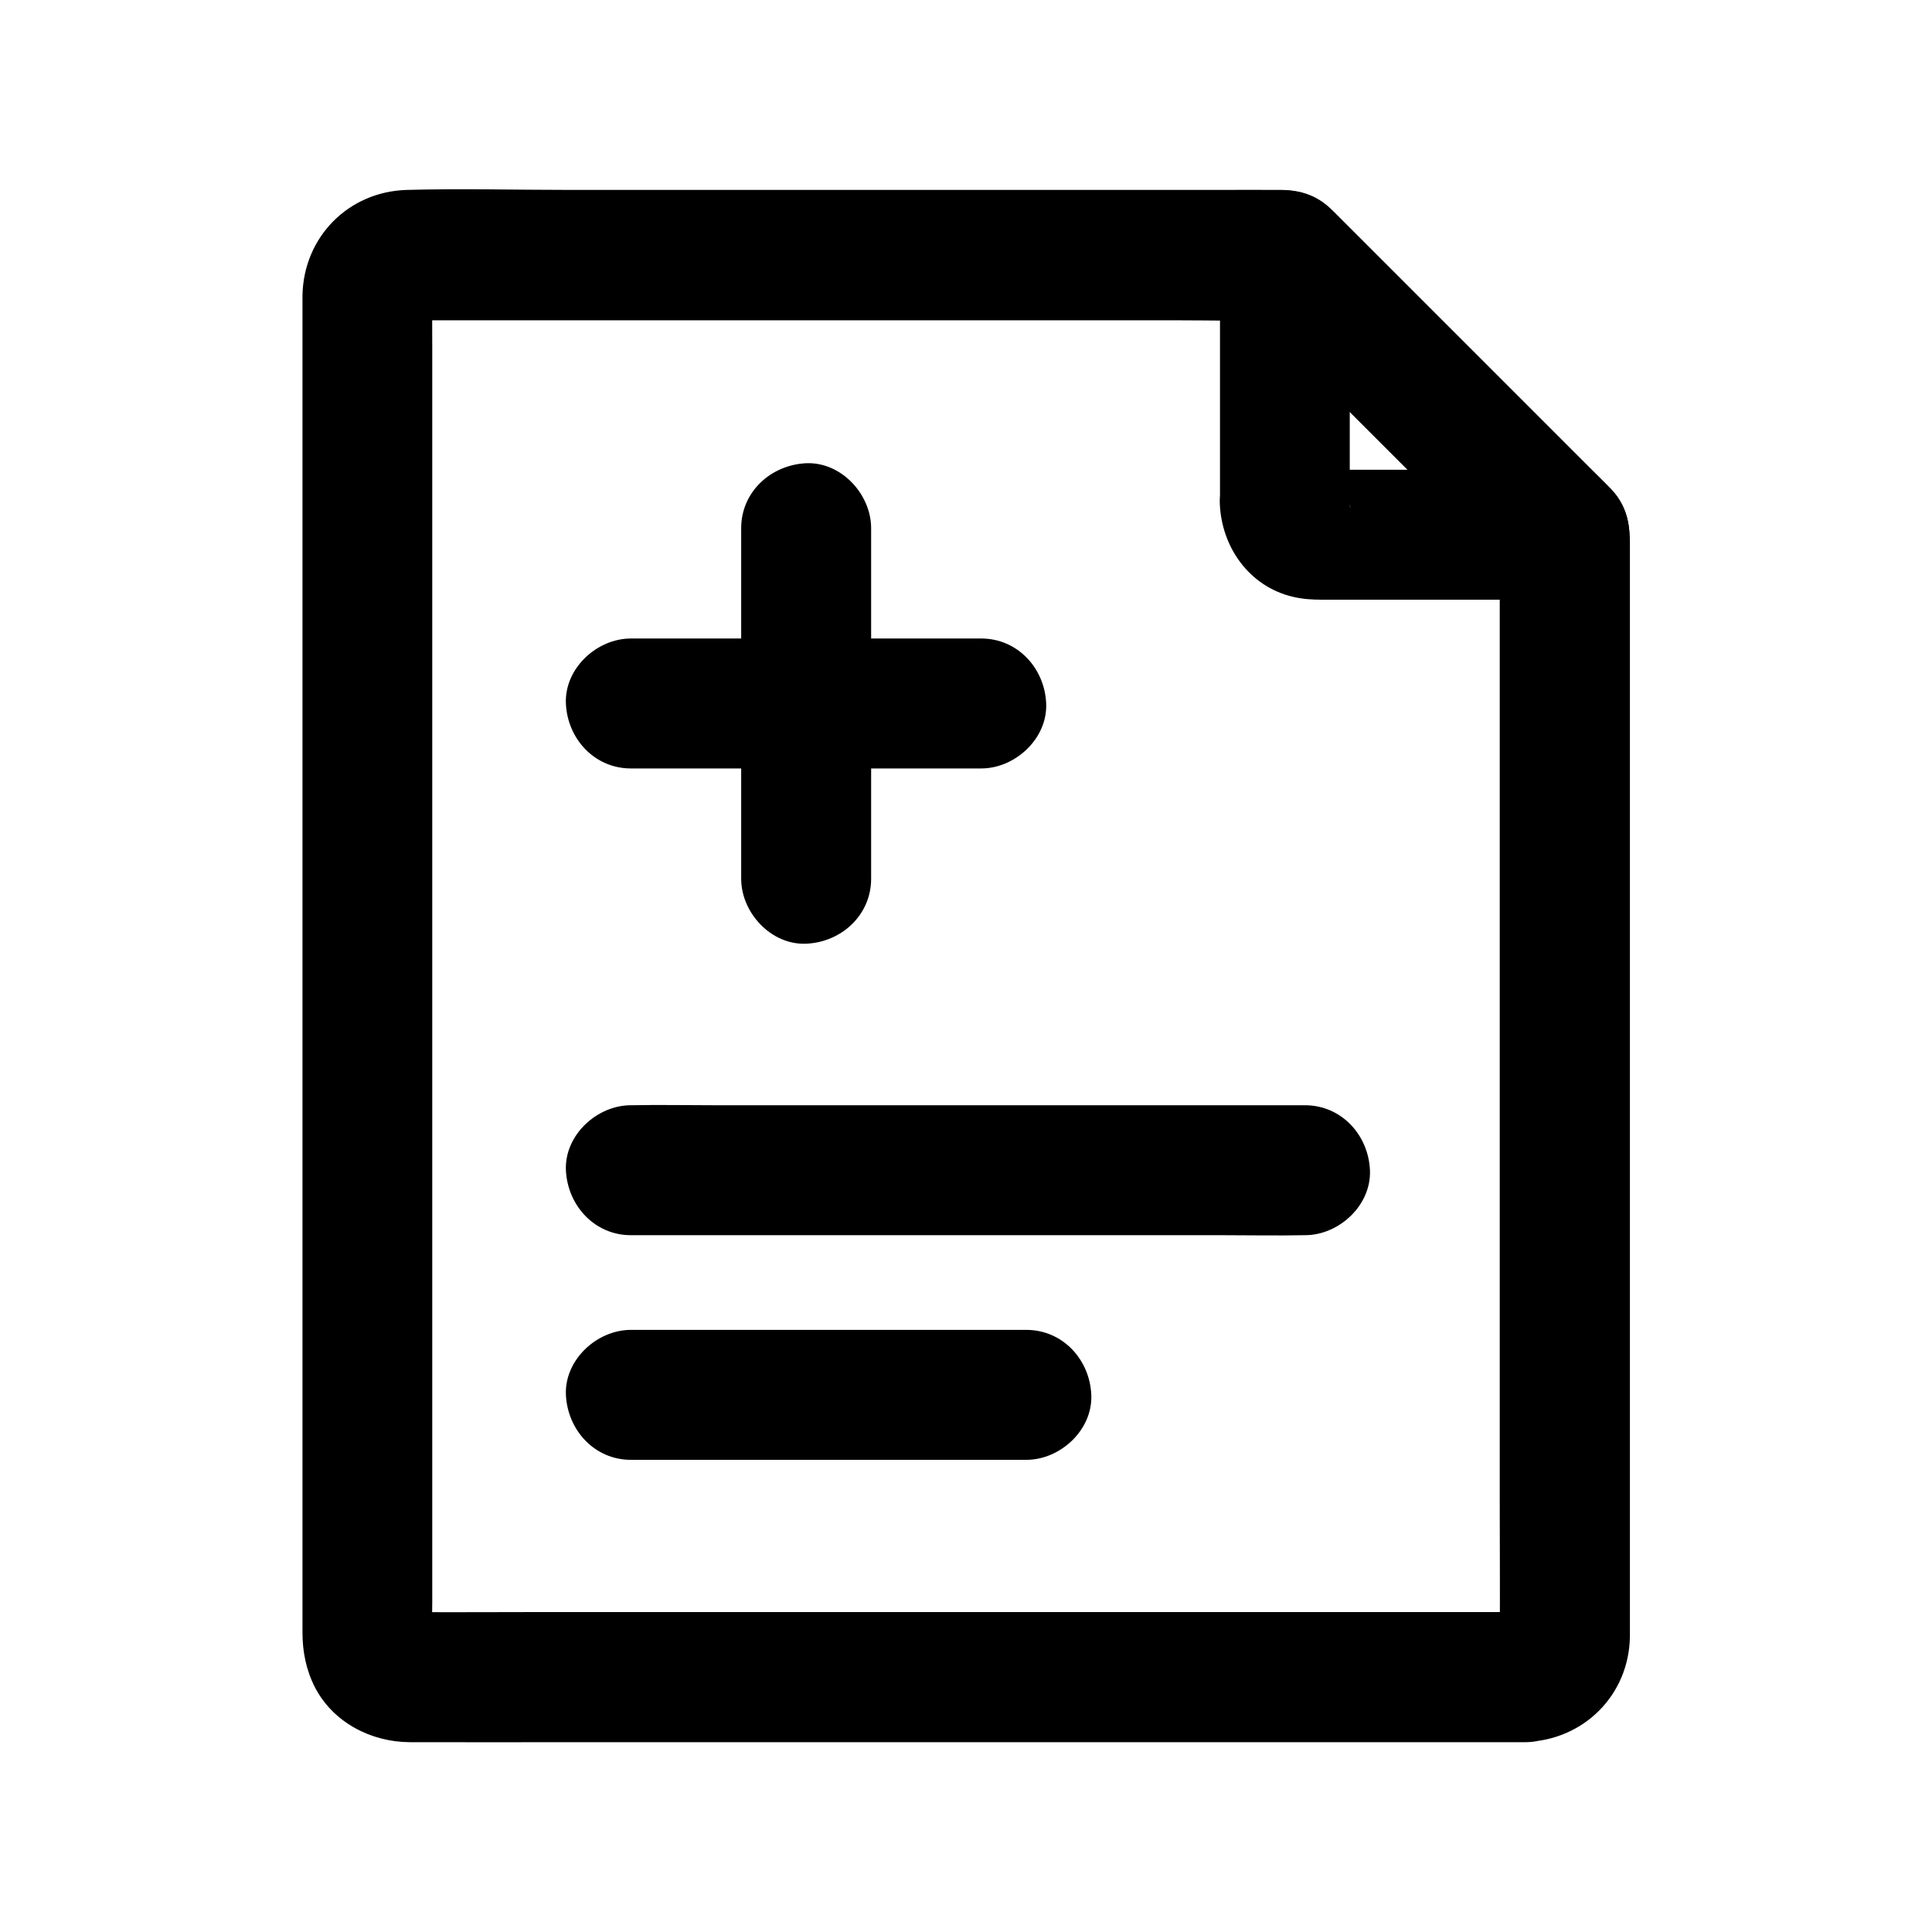
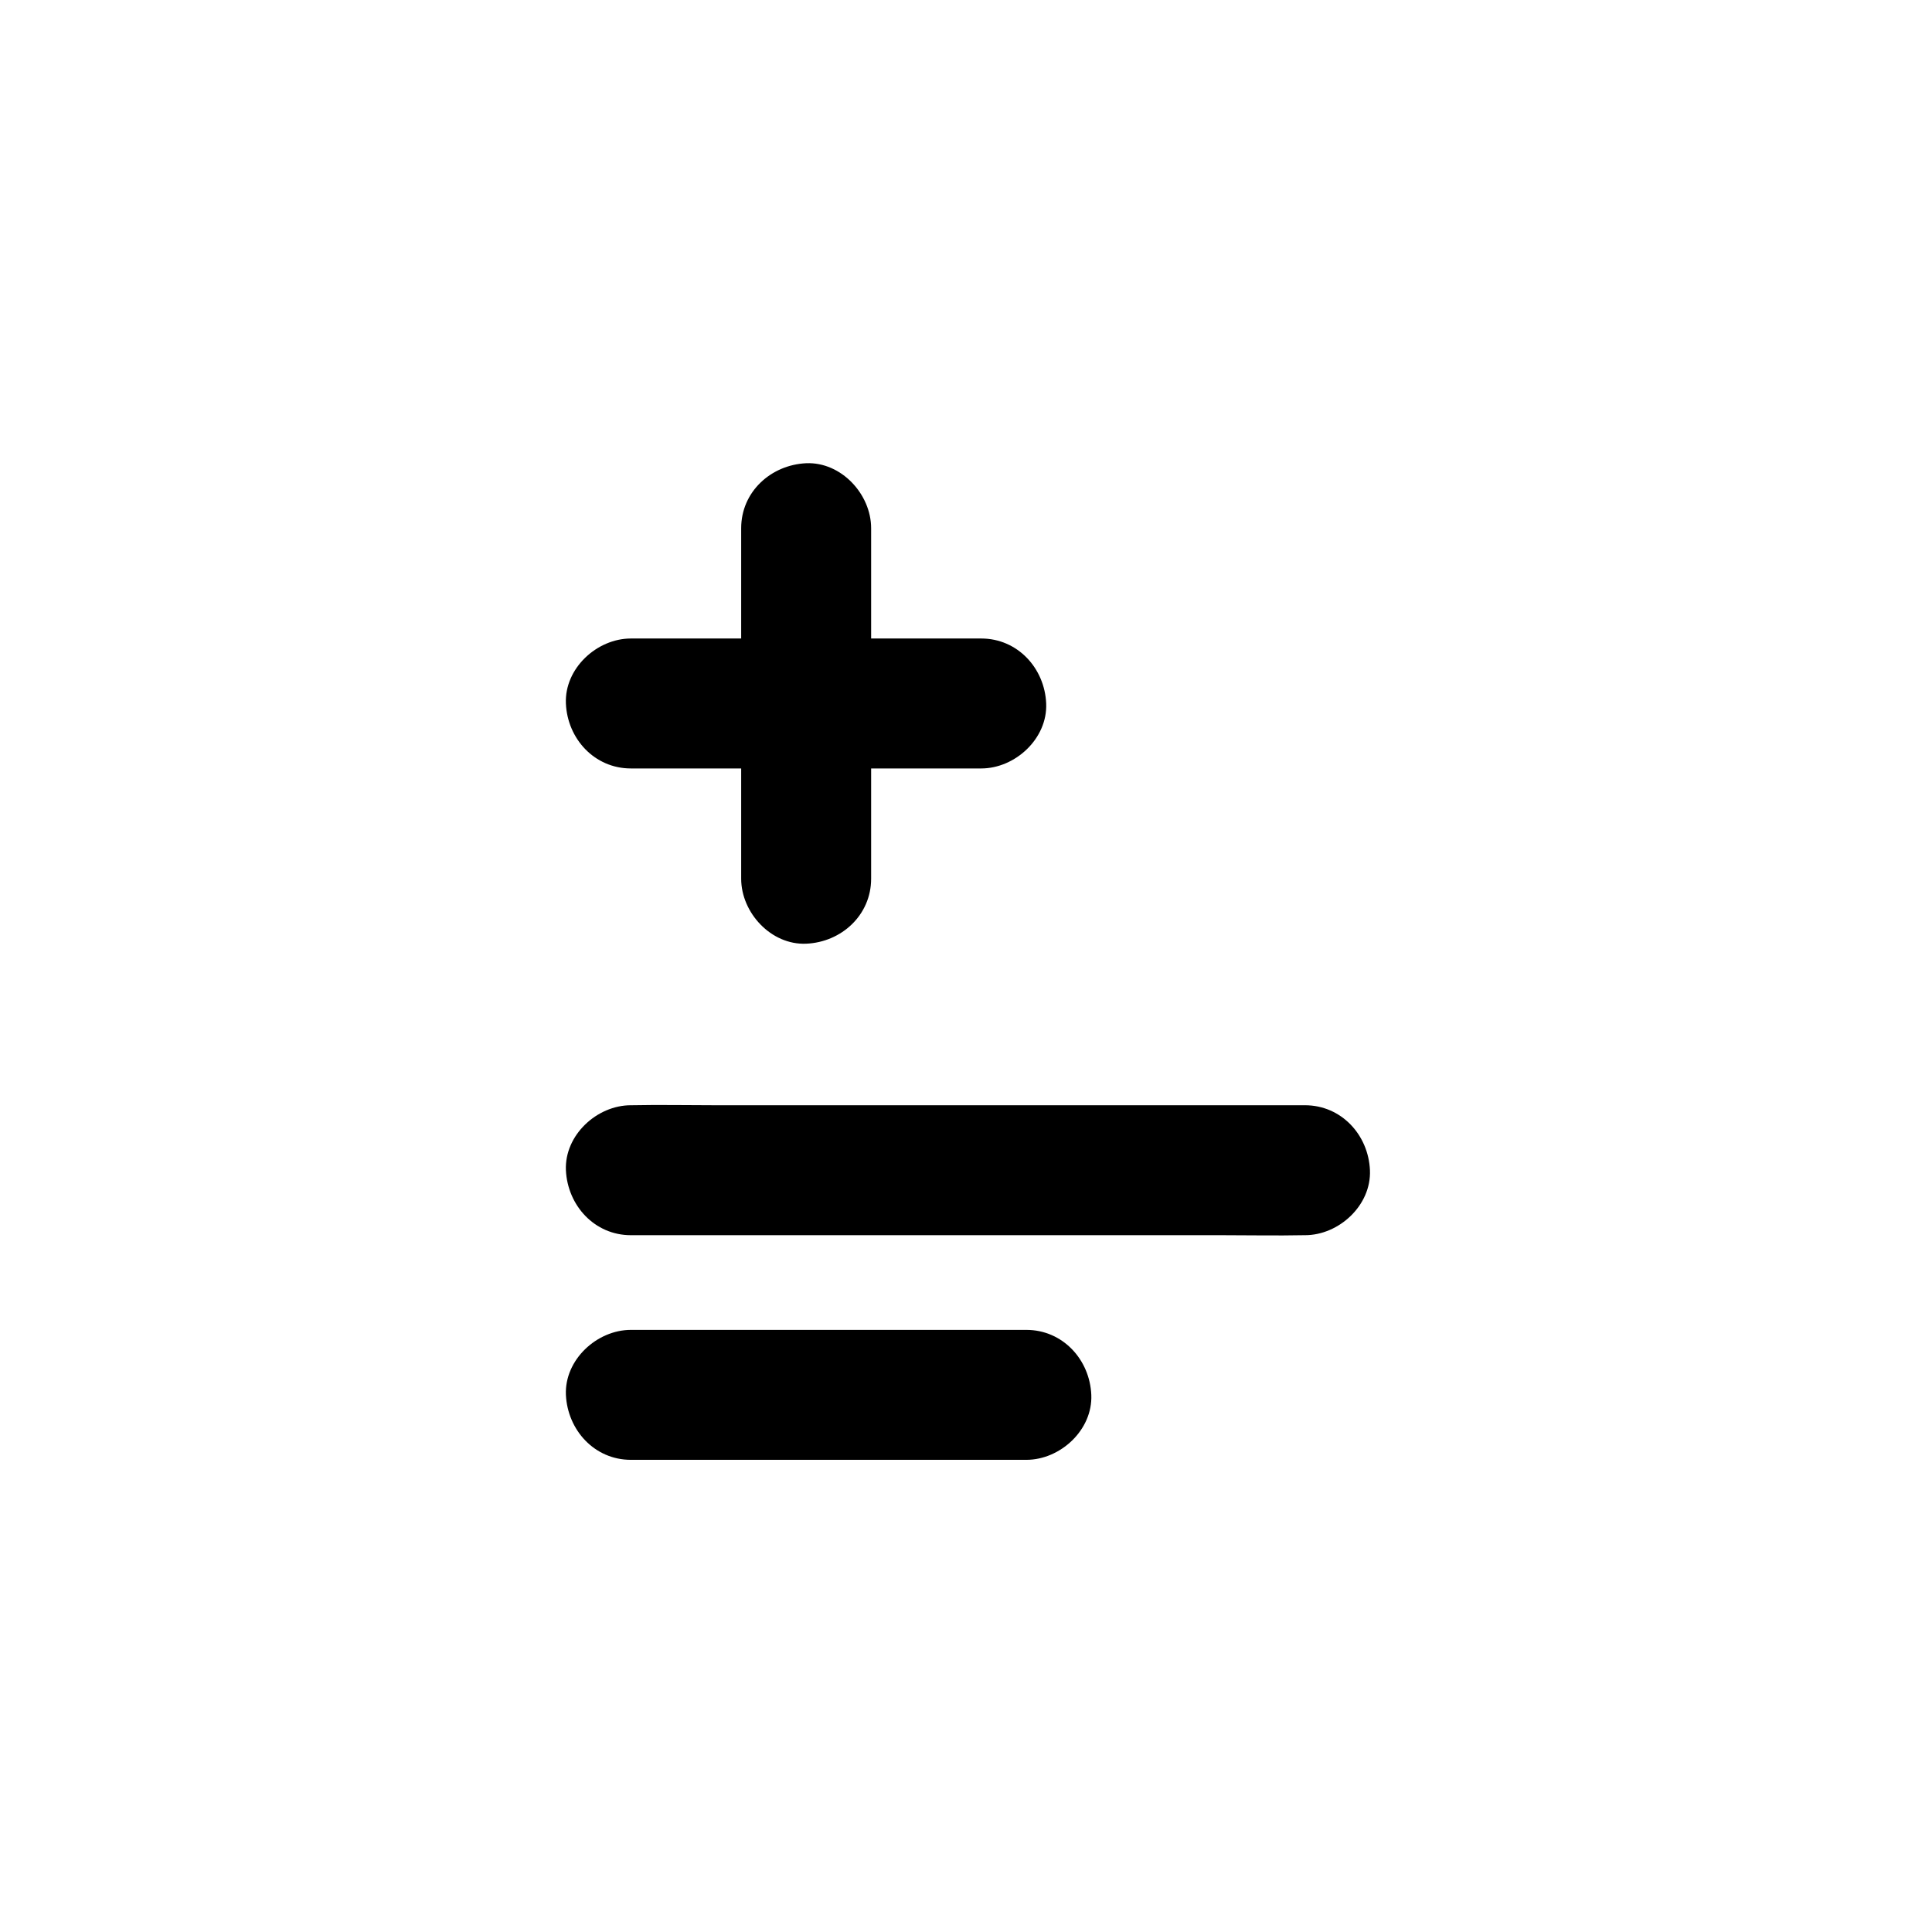
<svg xmlns="http://www.w3.org/2000/svg" fill="#000000" width="800px" height="800px" version="1.1" viewBox="144 144 512 512">
  <g>
-     <path d="m548.29 571.21h-29.57-71.047-85.855-74.047c-11.855 0-23.762 0.098-35.621 0-0.59 0-1.18-0.051-1.77-0.098 1.523 0.195 3.051 0.395 4.574 0.641-0.887-0.148-1.723-0.344-2.559-0.688 1.379 0.59 2.754 1.18 4.133 1.723-0.789-0.344-1.523-0.738-2.262-1.23 1.18 0.887 2.312 1.77 3.492 2.707-0.836-0.688-1.574-1.379-2.262-2.262 0.887 1.18 1.77 2.312 2.707 3.492-0.492-0.738-0.887-1.426-1.23-2.262 0.59 1.379 1.18 2.754 1.723 4.133-0.297-0.836-0.543-1.672-0.688-2.559 0.195 1.523 0.395 3.051 0.641 4.574-0.344-3.492-0.098-7.133-0.098-10.629v-25.828-38.18-46.887-51.414-51.906-48.363-40.641-29.273c0-4.574-0.051-9.102 0-13.676 0-0.641 0.051-1.23 0.098-1.871-0.195 1.523-0.395 3.051-0.641 4.574 0.148-0.887 0.344-1.723 0.688-2.559-0.59 1.379-1.18 2.754-1.723 4.133 0.344-0.789 0.738-1.523 1.23-2.262-0.887 1.18-1.77 2.312-2.707 3.492 0.688-0.836 1.379-1.574 2.262-2.262-1.18 0.887-2.312 1.77-3.492 2.707 0.738-0.492 1.426-0.887 2.262-1.23-1.379 0.59-2.754 1.18-4.133 1.723 0.836-0.297 1.672-0.543 2.559-0.688-1.523 0.195-3.051 0.395-4.574 0.641 2.41-0.246 4.922-0.098 7.332-0.098h16.68 55.496 67.402 58.402c9.445 0 18.941 0.246 28.387 0h0.395c-4.035-1.672-8.117-3.344-12.152-5.066 8.363 8.363 16.727 16.727 25.141 25.141l39.852 39.852c3.051 3.051 6.148 6.148 9.199 9.199-1.672-4.035-3.344-8.117-5.066-12.152v29.324 69.863 84.871 72.719c0 11.711 0.098 23.371 0 35.078 0 0.59-0.051 1.18-0.098 1.77 0.195-1.523 0.395-3.051 0.641-4.574-0.148 0.887-0.344 1.723-0.688 2.559 0.59-1.379 1.18-2.754 1.723-4.133-0.344 0.789-0.738 1.523-1.23 2.262 0.887-1.18 1.77-2.312 2.707-3.492-0.688 0.836-1.379 1.574-2.262 2.262 1.18-0.887 2.312-1.77 3.492-2.707-0.738 0.492-1.426 0.887-2.262 1.23 1.379-0.59 2.754-1.18 4.133-1.723-0.836 0.297-1.672 0.543-2.559 0.688 1.523-0.195 3.051-0.395 4.574-0.641-0.445-0.004-0.887-0.004-1.328-0.004-9.004 0.297-17.664 7.723-17.219 17.219 0.395 9.102 7.578 17.516 17.219 17.219 15.398-0.492 27.453-12.449 27.652-27.996v-4.328-21.598-78.574-94.711-73.652-17.27c0-5.164-1.277-10.035-5.117-14.023-1.82-1.918-3.738-3.738-5.559-5.559l-59.484-59.484c-2.707-2.707-5.461-5.461-8.168-8.168-3.738-3.738-8.562-5.902-13.922-5.953-5.805-0.051-11.609 0-17.418 0h-80-91.07c-14.465 0-28.98-0.395-43.395 0-15.5 0.441-27.355 12.496-27.652 27.945v3.59 18.254 69.715 93.039 90.824 64.551 14.367c0 5.117 0.984 10.035 3.344 14.613 4.82 9.25 14.859 14.414 25.043 14.465 14.809 0.051 29.57 0 44.379 0h86.691 92.891 62.828 9.004c9.004 0 17.613-7.922 17.219-17.219-0.488-9.344-7.625-17.266-17.266-17.266z" />
    <path d="m311.19 471.34h17.809 42.508 51.66 44.672c7.231 0 14.465 0.148 21.695 0h0.297c9.004 0 17.613-7.922 17.219-17.219-0.395-9.348-7.578-17.219-17.219-17.219h-17.809-42.508-51.66-44.672c-7.231 0-14.465-0.148-21.695 0h-0.297c-9.004 0-17.613 7.922-17.219 17.219 0.441 9.344 7.578 17.219 17.219 17.219z" />
    <path d="m311.19 530.87h35.473 56.285 13.039c9.004 0 17.613-7.922 17.219-17.219-0.395-9.348-7.578-17.219-17.219-17.219h-35.473-56.285-13.039c-9.004 0-17.613 7.922-17.219 17.219 0.441 9.348 7.578 17.219 17.219 17.219z" />
-     <path d="m501.7 277.44v-57.809-8.117c-9.789 4.035-19.582 8.117-29.371 12.152l74.191 74.191c4.035-9.789 8.117-19.582 12.152-29.371h-58.156c-3 0-6.102 0.246-9.102-0.098 1.523 0.195 3.051 0.395 4.574 0.641-0.641-0.148-1.23-0.297-1.871-0.543 1.379 0.59 2.754 1.18 4.133 1.723-0.59-0.297-1.133-0.59-1.672-0.934 1.18 0.887 2.312 1.77 3.492 2.707-0.688-0.543-1.23-1.133-1.77-1.77 0.887 1.18 1.77 2.312 2.707 3.492-0.395-0.543-0.688-1.082-0.934-1.672 0.59 1.379 1.18 2.754 1.723 4.133-0.246-0.641-0.395-1.23-0.543-1.871 0.195 1.523 0.395 3.051 0.641 4.574-0.145-0.496-0.195-0.938-0.195-1.43-0.344-9.004-7.676-17.664-17.219-17.219-9.004 0.395-17.613 7.578-17.219 17.219 0.441 11.465 7.723 21.941 19.285 24.699 2.656 0.641 5.164 0.789 7.824 0.789h13.777 40.344 10.184c6.887 0 13.086-4.328 15.742-10.578 2.656-6.297 1.379-13.875-3.543-18.793l-74.191-74.191c-4.922-4.922-12.496-6.25-18.793-3.543-6.25 2.656-10.578 8.809-10.578 15.742v57.809 8.117c0 9.004 7.922 17.613 17.219 17.219 9.297-0.445 17.168-7.578 17.168-17.27z" />
    <path d="m404.03 313.21h-31.438-49.891-11.512c-9.004 0-17.613 7.922-17.219 17.219 0.395 9.348 7.578 17.219 17.219 17.219h31.438 49.891 11.512c9.004 0 17.613-7.922 17.219-17.219-0.391-9.348-7.574-17.219-17.219-17.219z" />
    <path d="m340.42 283.98v31.488 49.891 11.512c0 9.004 7.922 17.613 17.219 17.219 9.348-0.395 17.219-7.578 17.219-17.219v-31.488-49.891-11.512c0-9.004-7.922-17.613-17.219-17.219-9.348 0.441-17.219 7.574-17.219 17.219z" />
  </g>
</svg>